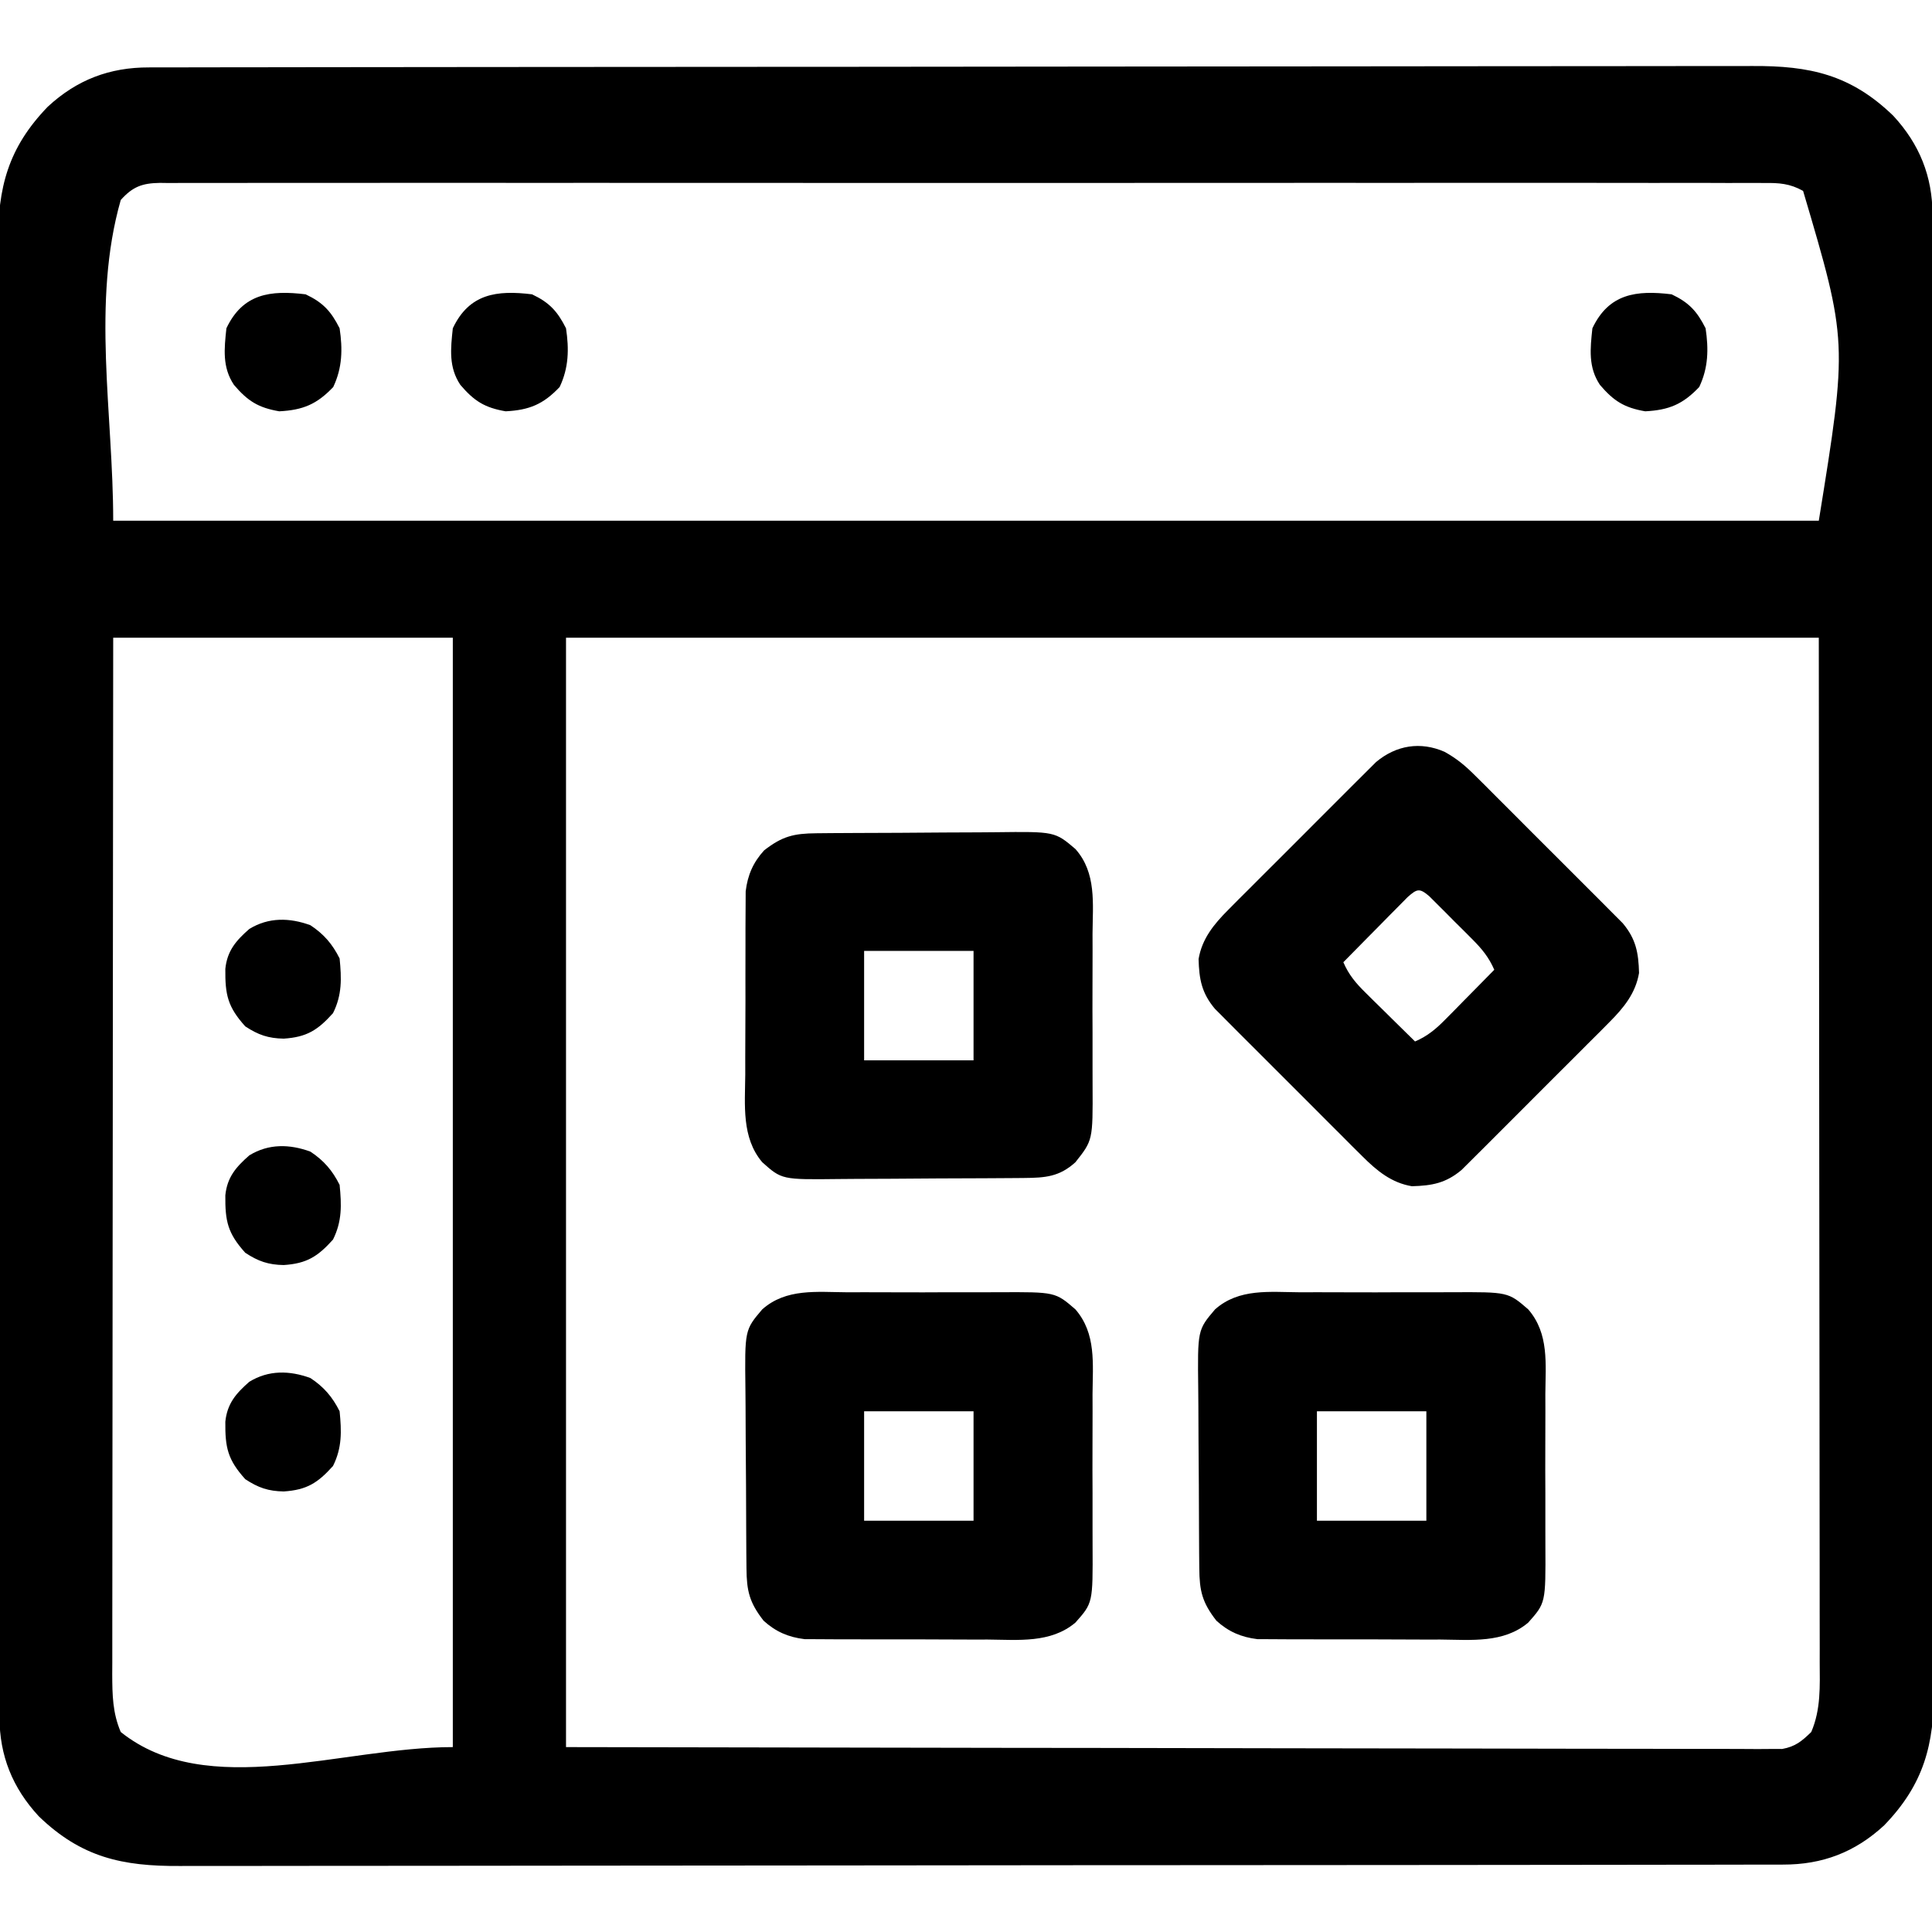
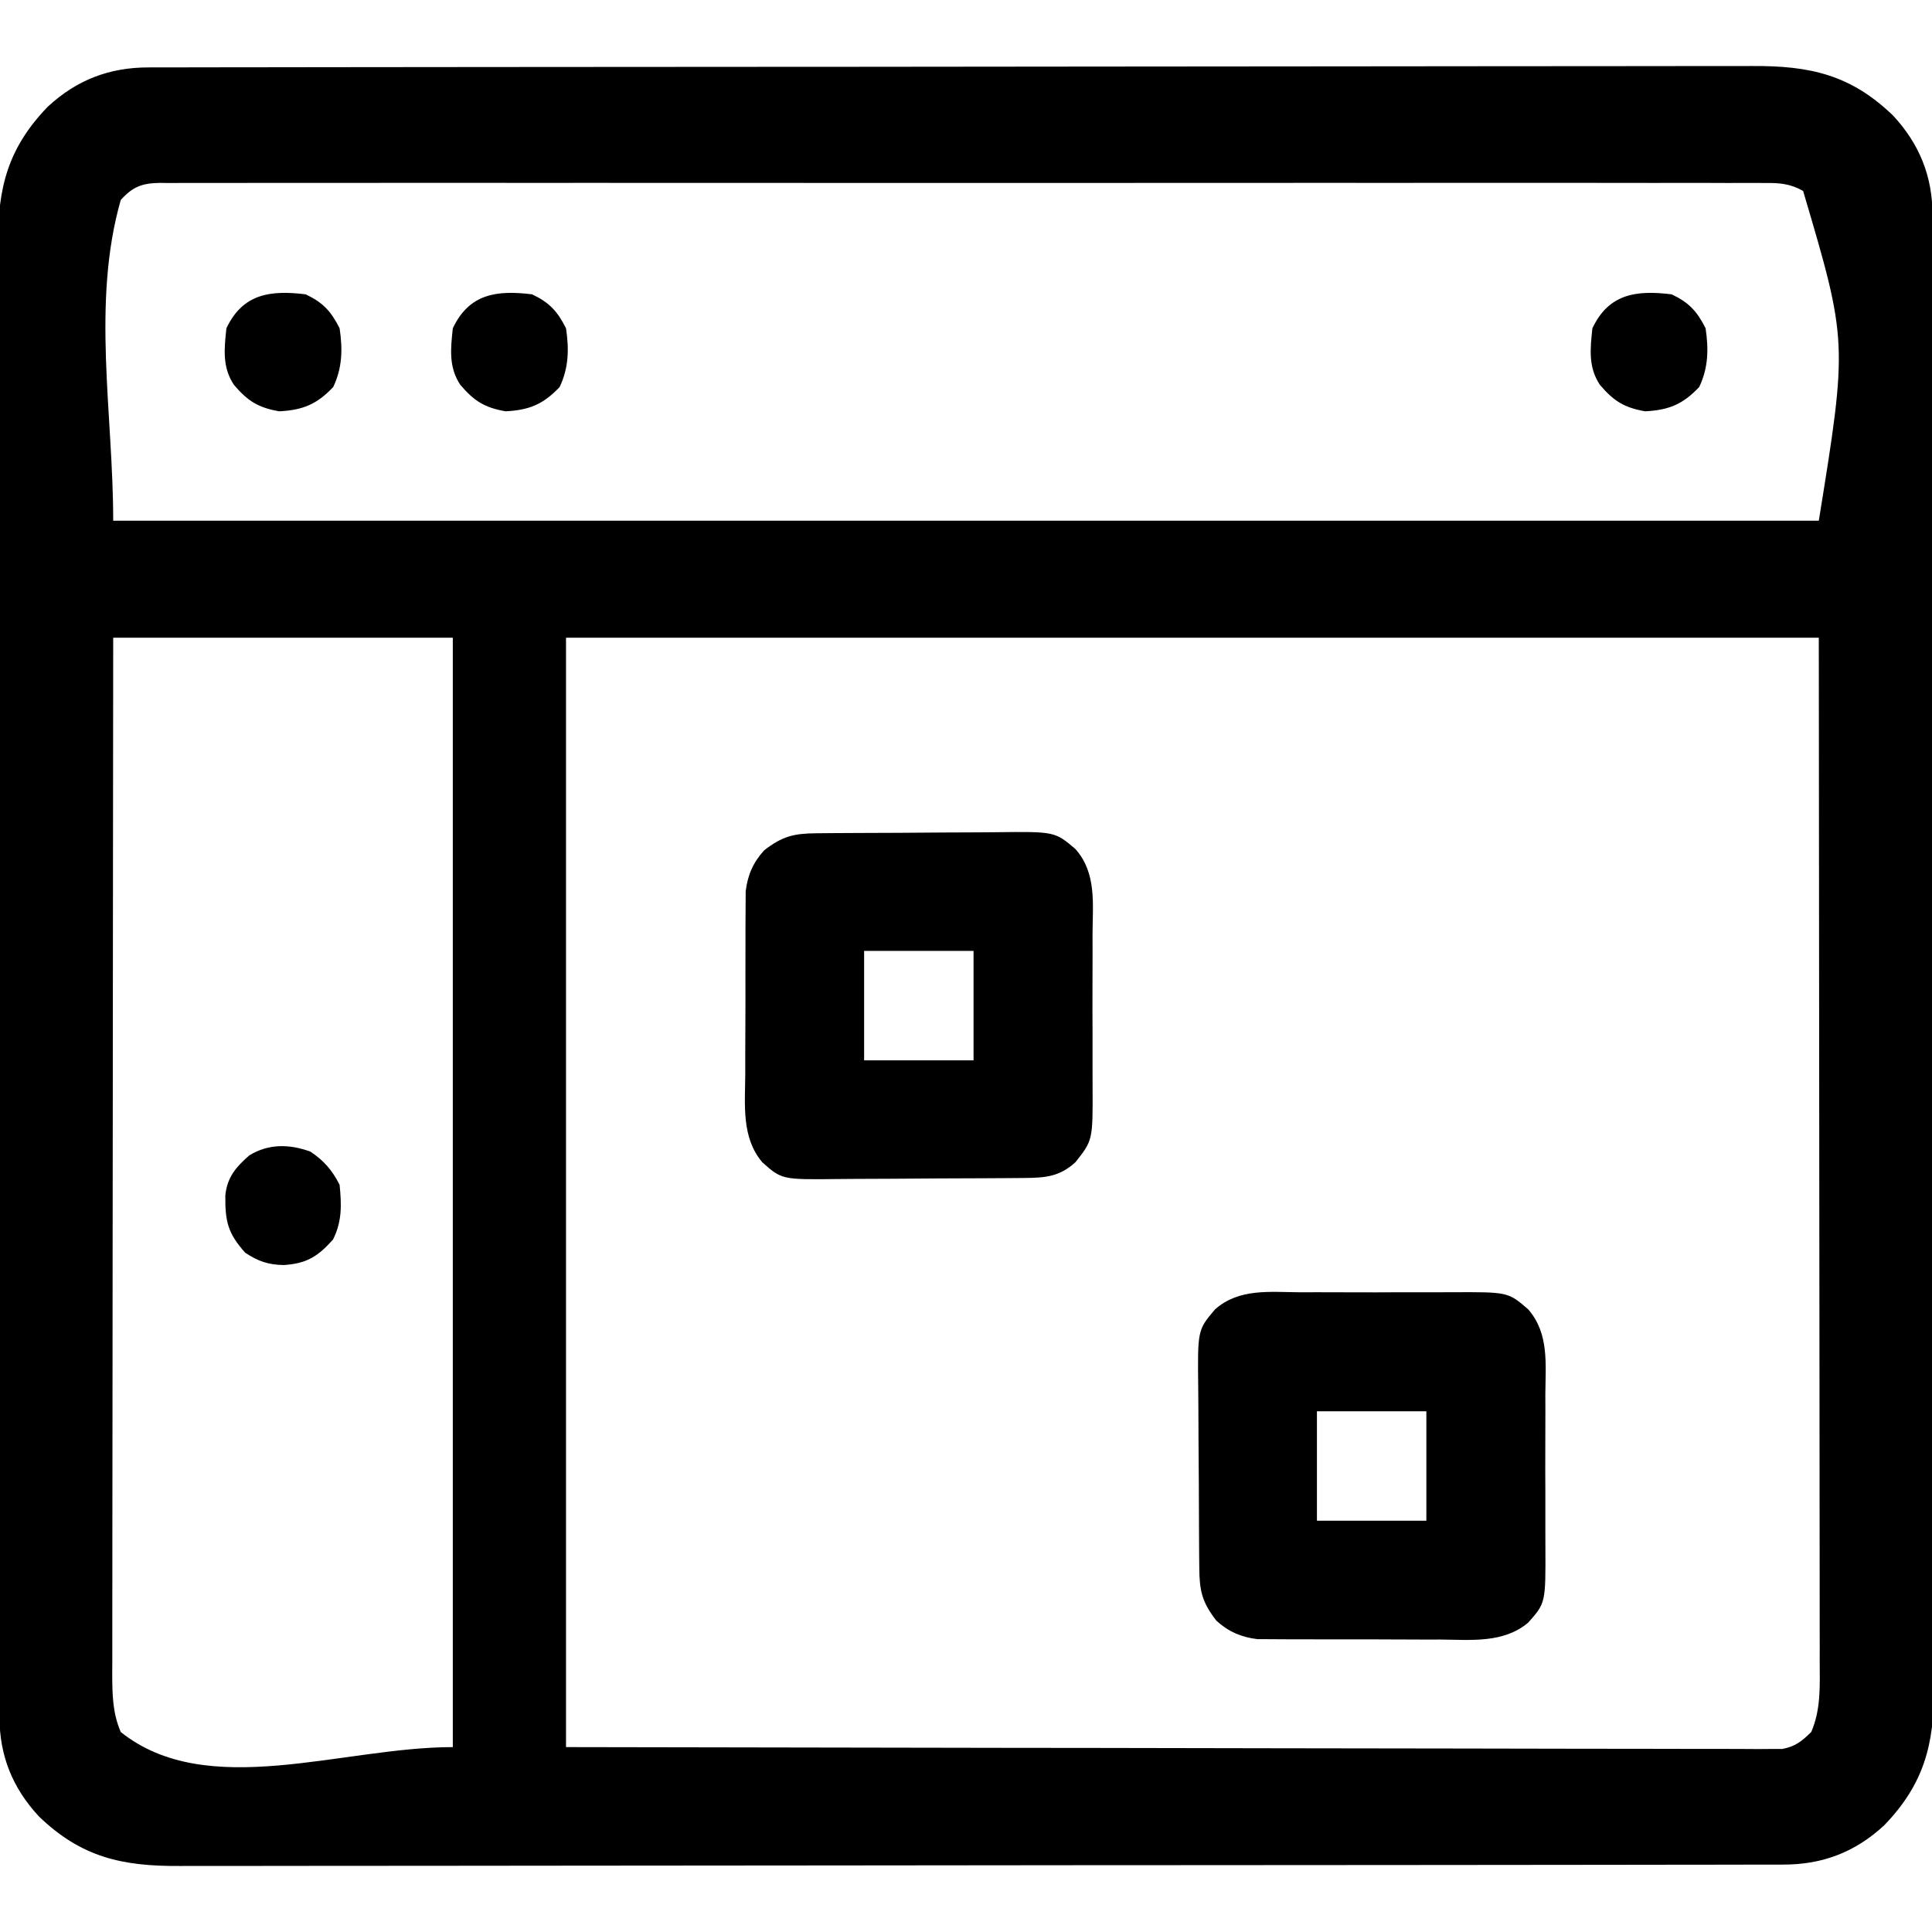
<svg xmlns="http://www.w3.org/2000/svg" version="1.1" width="512" height="512">
  <path d="M0 0 C0.758 -0.002 1.515 -0.005 2.296 -0.007 C4.85 -0.014 7.403 -0.013 9.957 -0.013 C11.8 -0.016 13.644 -0.02 15.487 -0.024 C20.565 -0.034 25.643 -0.038 30.72 -0.04 C36.192 -0.044 41.664 -0.054 47.136 -0.063 C60.357 -0.082 73.577 -0.093 86.798 -0.101 C93.022 -0.106 99.246 -0.111 105.471 -0.116 C126.159 -0.133 146.848 -0.148 167.536 -0.155 C168.874 -0.156 170.212 -0.156 171.55 -0.157 C172.214 -0.157 172.877 -0.157 173.561 -0.157 C176.922 -0.159 180.284 -0.16 183.646 -0.161 C184.313 -0.161 184.98 -0.161 185.667 -0.162 C207.293 -0.17 228.918 -0.193 250.543 -0.226 C273.41 -0.26 296.276 -0.28 319.143 -0.283 C331.606 -0.285 344.07 -0.294 356.533 -0.319 C367.147 -0.341 377.761 -0.349 388.376 -0.339 C393.791 -0.335 399.205 -0.337 404.62 -0.356 C409.581 -0.374 414.541 -0.373 419.501 -0.357 C421.292 -0.355 423.084 -0.359 424.875 -0.371 C440.157 -0.466 450.993 1.911 462.257 12.79 C469.233 20.317 472.662 28.879 472.676 39.03 C472.679 39.727 472.681 40.424 472.683 41.142 C472.69 43.489 472.69 45.836 472.689 48.182 C472.692 49.877 472.696 51.572 472.7 53.267 C472.71 57.935 472.714 62.602 472.717 67.269 C472.721 72.299 472.73 77.329 472.739 82.359 C472.759 94.512 472.769 106.665 472.778 118.818 C472.782 124.54 472.787 130.262 472.793 135.984 C472.81 155.005 472.824 174.026 472.831 193.047 C472.833 197.984 472.835 202.92 472.837 207.857 C472.838 209.084 472.838 210.311 472.839 211.575 C472.847 231.452 472.872 251.329 472.905 271.206 C472.938 291.611 472.956 312.016 472.959 332.42 C472.961 343.878 472.97 355.335 472.995 366.793 C473.017 376.55 473.025 386.308 473.015 396.066 C473.011 401.043 473.013 406.021 473.032 410.998 C473.05 415.559 473.049 420.119 473.033 424.68 C473.031 426.326 473.035 427.972 473.047 429.618 C473.147 444.425 470.391 454.972 459.886 465.849 C452.157 473.013 443.472 476.29 433.084 476.268 C432.326 476.271 431.568 476.273 430.788 476.276 C428.234 476.282 425.681 476.282 423.127 476.281 C421.284 476.285 419.44 476.288 417.597 476.293 C412.519 476.303 407.441 476.306 402.364 476.309 C396.892 476.313 391.42 476.322 385.948 476.331 C372.727 476.351 359.507 476.361 346.286 476.37 C340.062 476.374 333.838 476.38 327.613 476.385 C306.925 476.402 286.236 476.416 265.548 476.424 C264.21 476.424 262.872 476.425 261.534 476.425 C260.87 476.425 260.207 476.426 259.523 476.426 C256.161 476.427 252.8 476.428 249.438 476.429 C248.771 476.43 248.104 476.43 247.417 476.43 C225.791 476.438 204.166 476.461 182.541 476.494 C159.674 476.528 136.808 476.548 113.941 476.551 C101.477 476.553 89.014 476.562 76.55 476.588 C65.936 476.609 55.322 476.617 44.708 476.608 C39.293 476.603 33.879 476.605 28.464 476.625 C23.503 476.642 18.543 476.641 13.583 476.626 C11.792 476.623 10 476.628 8.209 476.639 C-7.073 476.734 -17.909 474.357 -29.173 463.478 C-36.149 455.952 -39.578 447.389 -39.592 437.238 C-39.595 436.541 -39.597 435.845 -39.599 435.126 C-39.606 432.78 -39.606 430.433 -39.605 428.086 C-39.609 426.391 -39.612 424.696 -39.616 423.001 C-39.626 418.334 -39.63 413.667 -39.633 408.999 C-39.637 403.969 -39.646 398.939 -39.655 393.909 C-39.675 381.756 -39.685 369.603 -39.694 357.451 C-39.698 351.729 -39.703 346.006 -39.709 340.284 C-39.726 321.263 -39.74 302.242 -39.747 283.221 C-39.749 278.285 -39.751 273.348 -39.753 268.411 C-39.754 267.184 -39.754 265.957 -39.755 264.693 C-39.763 244.816 -39.788 224.939 -39.821 205.063 C-39.854 184.658 -39.872 164.253 -39.875 143.848 C-39.877 132.391 -39.886 120.933 -39.912 109.476 C-39.933 99.718 -39.941 89.96 -39.932 80.203 C-39.927 75.225 -39.929 70.248 -39.948 65.27 C-39.966 60.71 -39.965 56.15 -39.949 51.589 C-39.947 49.943 -39.951 48.297 -39.963 46.651 C-40.063 31.844 -37.307 21.297 -26.802 10.419 C-19.073 3.256 -10.388 -0.022 0 0 Z M-7.458 35.134 C-15.244 62.385 -9.458 91.793 -9.458 120.134 C139.702 120.134 288.862 120.134 442.542 120.134 C450.204 72.7 450.204 72.7 438.382 32.728 C434.881 30.763 432.01 30.578 428.1 30.631 C427.356 30.625 426.613 30.619 425.846 30.613 C423.346 30.599 420.847 30.613 418.346 30.626 C416.539 30.622 414.731 30.615 412.924 30.607 C407.951 30.591 402.978 30.599 398.005 30.611 C392.644 30.62 387.284 30.606 381.923 30.595 C371.419 30.578 360.915 30.581 350.411 30.593 C341.876 30.602 333.341 30.603 324.807 30.599 C323.593 30.598 322.38 30.598 321.129 30.597 C318.664 30.596 316.199 30.595 313.734 30.593 C290.606 30.582 267.477 30.595 244.349 30.616 C224.492 30.634 204.635 30.631 184.778 30.613 C161.734 30.591 138.69 30.583 115.645 30.595 C113.189 30.596 110.733 30.598 108.277 30.599 C107.069 30.6 105.86 30.6 104.615 30.601 C96.088 30.604 87.561 30.598 79.034 30.589 C68.646 30.578 58.258 30.581 47.87 30.602 C42.567 30.613 37.264 30.617 31.961 30.604 C27.11 30.592 22.26 30.598 17.409 30.619 C15.651 30.624 13.893 30.622 12.134 30.612 C9.75 30.6 7.368 30.612 4.984 30.631 C4.295 30.621 3.607 30.612 2.898 30.602 C-1.808 30.676 -4.306 31.623 -7.458 35.134 Z M-9.458 151.134 C-9.502 187.068 -9.539 223.001 -9.56 258.934 C-9.563 263.176 -9.565 267.418 -9.568 271.66 C-9.568 272.505 -9.569 273.349 -9.569 274.219 C-9.578 287.895 -9.594 301.57 -9.612 315.245 C-9.631 329.276 -9.642 343.308 -9.646 357.339 C-9.649 365.998 -9.658 374.656 -9.674 383.315 C-9.684 389.252 -9.688 395.189 -9.685 401.126 C-9.684 404.551 -9.686 407.977 -9.696 411.403 C-9.706 415.118 -9.704 418.833 -9.699 422.549 C-9.707 424.17 -9.707 424.17 -9.716 425.824 C-9.694 431.283 -9.626 436.078 -7.458 441.134 C15.471 459.478 51.178 445.134 80.542 445.134 C80.542 348.114 80.542 251.094 80.542 151.134 C50.842 151.134 21.142 151.134 -9.458 151.134 Z M110.542 151.134 C110.542 248.154 110.542 345.174 110.542 445.134 C168.184 445.251 168.184 445.251 225.825 445.33 C233.591 445.337 241.357 445.345 249.122 445.354 C250.582 445.356 250.582 445.356 252.072 445.357 C267.796 445.375 283.519 445.406 299.243 445.443 C315.374 445.48 331.505 445.502 347.636 445.511 C357.593 445.516 367.551 445.533 377.508 445.566 C384.332 445.587 391.156 445.593 397.98 445.588 C401.92 445.586 405.859 445.59 409.799 445.611 C413.405 445.63 417.01 445.632 420.615 445.618 C422.54 445.615 424.465 445.633 426.39 445.651 C428.103 445.639 428.103 445.639 429.851 445.626 C431.329 445.629 431.329 445.629 432.837 445.631 C436.338 444.988 438.01 443.59 440.542 441.134 C443.119 435.123 442.817 429.005 442.782 422.549 C442.784 421.39 442.786 420.231 442.788 419.037 C442.79 415.827 442.784 412.618 442.774 409.409 C442.765 405.892 442.768 402.375 442.77 398.858 C442.771 392.035 442.762 385.212 442.749 378.39 C442.734 370.495 442.733 362.601 442.731 354.707 C442.721 333.87 442.693 313.034 442.667 292.197 C442.605 222.371 442.605 222.371 442.542 151.134 C332.982 151.134 223.422 151.134 110.542 151.134 Z " fill="#000000" transform="translate(39.458,17.866)" />
-   <path d="M0 0 C3.233 1.793 5.432 3.639 8.042 6.241 C8.956 7.146 9.87 8.051 10.811 8.983 C11.791 9.967 12.769 10.952 13.748 11.937 C14.765 12.953 15.783 13.968 16.802 14.982 C18.928 17.104 21.049 19.231 23.166 21.363 C25.875 24.089 28.597 26.801 31.323 29.509 C33.425 31.601 35.52 33.699 37.613 35.8 C38.614 36.802 39.617 37.803 40.622 38.802 C42.027 40.199 43.421 41.607 44.815 43.015 C45.61 43.812 46.404 44.609 47.223 45.43 C50.706 49.594 51.389 53.215 51.533 58.597 C50.624 64.003 47.453 67.851 43.686 71.63 C42.781 72.544 41.876 73.458 40.944 74.399 C39.96 75.379 38.975 76.357 37.99 77.336 C36.974 78.353 35.959 79.371 34.945 80.39 C32.823 82.516 30.696 84.637 28.565 86.754 C25.838 89.463 23.126 92.185 20.418 94.911 C18.326 97.013 16.228 99.108 14.127 101.201 C13.125 102.202 12.124 103.205 11.125 104.21 C9.728 105.615 8.32 107.009 6.912 108.403 C6.115 109.198 5.318 109.992 4.497 110.811 C0.333 114.294 -3.288 114.977 -8.67 115.121 C-14.076 114.212 -17.923 111.041 -21.703 107.274 C-22.617 106.369 -23.531 105.464 -24.472 104.532 C-25.452 103.548 -26.43 102.563 -27.409 101.578 C-28.426 100.562 -29.444 99.547 -30.463 98.533 C-32.589 96.411 -34.71 94.284 -36.827 92.153 C-39.536 89.427 -42.258 86.714 -44.984 84.006 C-47.086 81.914 -49.181 79.816 -51.274 77.715 C-52.275 76.713 -53.278 75.712 -54.283 74.714 C-55.688 73.316 -57.082 71.908 -58.476 70.5 C-59.271 69.703 -60.065 68.906 -60.884 68.085 C-64.367 63.921 -65.05 60.3 -65.194 54.918 C-64.285 49.512 -61.114 45.665 -57.347 41.885 C-56.442 40.971 -55.537 40.057 -54.605 39.116 C-53.621 38.137 -52.636 37.158 -51.651 36.179 C-50.635 35.162 -49.62 34.144 -48.606 33.126 C-46.484 30.999 -44.357 28.878 -42.226 26.761 C-39.499 24.053 -36.787 21.33 -34.079 18.604 C-31.987 16.502 -29.889 14.407 -27.788 12.314 C-26.786 11.313 -25.785 10.31 -24.786 9.305 C-23.389 7.9 -21.981 6.506 -20.573 5.112 C-19.776 4.317 -18.979 3.523 -18.158 2.704 C-12.811 -1.768 -6.374 -2.798 0 0 Z M-9.802 38.502 C-10.98 39.696 -10.98 39.696 -12.182 40.914 C-13.033 41.771 -13.884 42.628 -14.76 43.511 C-15.65 44.418 -16.539 45.324 -17.456 46.258 C-18.353 47.164 -19.25 48.07 -20.174 49.004 C-22.398 51.251 -24.616 53.502 -26.831 55.758 C-25.373 59.121 -23.519 61.303 -20.916 63.867 C-19.776 64.998 -19.776 64.998 -18.612 66.152 C-17.818 66.929 -17.024 67.707 -16.206 68.508 C-15.404 69.3 -14.602 70.093 -13.776 70.91 C-11.798 72.864 -9.817 74.813 -7.831 76.758 C-4.467 75.3 -2.285 73.446 0.279 70.843 C1.033 70.083 1.787 69.322 2.564 68.539 C3.73 67.348 3.73 67.348 4.919 66.133 C5.712 65.331 6.505 64.529 7.322 63.703 C9.276 61.726 11.225 59.744 13.169 57.758 C11.717 54.425 9.884 52.215 7.326 49.648 C6.574 48.894 5.823 48.14 5.048 47.363 C4.263 46.586 3.478 45.808 2.669 45.008 C1.884 44.215 1.099 43.422 0.291 42.605 C-0.461 41.856 -1.212 41.107 -1.987 40.336 C-2.676 39.649 -3.365 38.962 -4.075 38.255 C-6.644 36.064 -7.289 36.278 -9.802 38.502 Z " fill="#000000" transform="translate(382.831,199.242)" />
  <path d="M0 0 C1.315 -0.013 2.631 -0.026 3.986 -0.039 C5.425 -0.047 6.865 -0.055 8.304 -0.061 C9.394 -0.067 9.394 -0.067 10.505 -0.074 C14.353 -0.094 18.201 -0.109 22.048 -0.118 C26.008 -0.129 29.968 -0.164 33.927 -0.203 C36.984 -0.23 40.041 -0.238 43.098 -0.241 C44.556 -0.246 46.015 -0.258 47.474 -0.276 C63.175 -0.464 63.175 -0.464 68.636 4.177 C74.272 10.527 73.218 18.671 73.167 26.708 C73.17 28.228 73.174 29.749 73.179 31.269 C73.185 34.446 73.176 37.623 73.157 40.801 C73.135 44.859 73.148 48.917 73.172 52.975 C73.186 56.112 73.182 59.248 73.171 62.385 C73.169 63.881 73.172 65.377 73.181 66.872 C73.252 81.348 73.252 81.348 68.636 87.177 C64.4 91.028 60.656 91.308 55.073 91.354 C54.079 91.364 54.079 91.364 53.066 91.374 C50.876 91.394 48.686 91.405 46.495 91.415 C45.371 91.421 45.371 91.421 44.223 91.428 C40.254 91.448 36.284 91.463 32.314 91.472 C28.224 91.483 24.135 91.518 20.045 91.557 C16.891 91.584 13.738 91.592 10.584 91.595 C9.077 91.6 7.57 91.612 6.063 91.63 C-9.178 91.807 -9.178 91.807 -14.364 87.177 C-19.884 80.649 -18.929 72 -18.86 63.95 C-18.86 62.474 -18.862 60.998 -18.865 59.521 C-18.866 56.44 -18.853 53.359 -18.831 50.278 C-18.802 46.339 -18.805 42.401 -18.818 38.462 C-18.825 35.419 -18.817 32.375 -18.804 29.331 C-18.8 27.879 -18.8 26.427 -18.803 24.975 C-18.806 22.944 -18.788 20.913 -18.768 18.882 C-18.76 17.152 -18.76 17.152 -18.752 15.388 C-18.235 11.108 -16.782 7.731 -13.864 4.532 C-9.051 0.785 -6.013 0.051 0 0 Z M12.636 31.177 C12.636 40.747 12.636 50.317 12.636 60.177 C22.206 60.177 31.776 60.177 41.636 60.177 C41.636 50.607 41.636 41.037 41.636 31.177 C32.066 31.177 22.496 31.177 12.636 31.177 Z " fill="#000000" transform="translate(216.364,220.823)" />
  <path d="M0 0 C1.52 -0.003 3.04 -0.007 4.561 -0.012 C7.738 -0.017 10.915 -0.009 14.092 0.01 C18.151 0.033 22.208 0.019 26.267 -0.005 C29.404 -0.019 32.54 -0.014 35.677 -0.004 C37.172 -0.001 38.668 -0.005 40.164 -0.014 C55.13 -0.087 55.13 -0.087 60.469 4.531 C66.042 10.973 65.051 18.987 65 27.062 C65.003 28.583 65.007 30.103 65.012 31.623 C65.017 34.801 65.009 37.977 64.99 41.155 C64.967 45.213 64.981 49.271 65.005 53.33 C65.019 56.466 65.014 59.603 65.004 62.739 C65.001 64.235 65.005 65.731 65.014 67.227 C65.088 82.327 65.088 82.327 60.469 87.531 C53.943 93.053 45.29 92.096 37.242 92.027 C35.766 92.027 34.289 92.029 32.813 92.032 C29.732 92.033 26.651 92.021 23.569 91.998 C19.631 91.969 15.693 91.972 11.754 91.985 C8.71 91.992 5.667 91.984 2.623 91.972 C1.171 91.967 -0.281 91.967 -1.733 91.971 C-3.764 91.974 -5.796 91.955 -7.827 91.935 C-8.979 91.93 -10.132 91.924 -11.32 91.919 C-15.6 91.402 -18.977 89.949 -22.176 87.031 C-25.923 82.218 -26.657 79.18 -26.708 73.167 C-26.721 71.852 -26.734 70.537 -26.747 69.181 C-26.755 67.742 -26.763 66.303 -26.77 64.863 C-26.774 64.137 -26.778 63.41 -26.782 62.662 C-26.803 58.814 -26.817 54.967 -26.826 51.119 C-26.837 47.159 -26.872 43.2 -26.912 39.24 C-26.938 36.183 -26.946 33.127 -26.95 30.07 C-26.955 28.611 -26.966 27.152 -26.985 25.694 C-27.173 9.992 -27.173 9.992 -22.531 4.531 C-16.181 -1.105 -8.037 -0.05 0 0 Z M4.469 31.531 C4.469 41.101 4.469 50.671 4.469 60.531 C14.039 60.531 23.609 60.531 33.469 60.531 C33.469 50.961 33.469 41.391 33.469 31.531 C23.899 31.531 14.329 31.531 4.469 31.531 Z " fill="#000000" transform="translate(344.531,342.469)" />
-   <path d="M0 0 C1.52 -0.003 3.04 -0.007 4.561 -0.012 C7.738 -0.017 10.915 -0.009 14.092 0.01 C18.151 0.033 22.208 0.019 26.267 -0.005 C29.404 -0.019 32.54 -0.014 35.677 -0.004 C37.172 -0.001 38.668 -0.005 40.164 -0.014 C55.13 -0.087 55.13 -0.087 60.469 4.531 C66.042 10.973 65.051 18.987 65 27.062 C65.003 28.583 65.007 30.103 65.012 31.623 C65.017 34.801 65.009 37.977 64.99 41.155 C64.967 45.213 64.981 49.271 65.005 53.33 C65.019 56.466 65.014 59.603 65.004 62.739 C65.001 64.235 65.005 65.731 65.014 67.227 C65.088 82.327 65.088 82.327 60.469 87.531 C53.943 93.053 45.29 92.096 37.242 92.027 C35.766 92.027 34.289 92.029 32.813 92.032 C29.732 92.033 26.651 92.021 23.569 91.998 C19.631 91.969 15.693 91.972 11.754 91.985 C8.71 91.992 5.667 91.984 2.623 91.972 C1.171 91.967 -0.281 91.967 -1.733 91.971 C-3.764 91.974 -5.796 91.955 -7.827 91.935 C-8.979 91.93 -10.132 91.924 -11.32 91.919 C-15.6 91.402 -18.977 89.949 -22.176 87.031 C-25.923 82.218 -26.657 79.18 -26.708 73.167 C-26.721 71.852 -26.734 70.537 -26.747 69.181 C-26.755 67.742 -26.763 66.303 -26.77 64.863 C-26.774 64.137 -26.778 63.41 -26.782 62.662 C-26.803 58.814 -26.817 54.967 -26.826 51.119 C-26.837 47.159 -26.872 43.2 -26.912 39.24 C-26.938 36.183 -26.946 33.127 -26.95 30.07 C-26.955 28.611 -26.966 27.152 -26.985 25.694 C-27.173 9.992 -27.173 9.992 -22.531 4.531 C-16.181 -1.105 -8.037 -0.05 0 0 Z M4.469 31.531 C4.469 41.101 4.469 50.671 4.469 60.531 C14.039 60.531 23.609 60.531 33.469 60.531 C33.469 50.961 33.469 41.391 33.469 31.531 C23.899 31.531 14.329 31.531 4.469 31.531 Z " fill="#000000" transform="translate(224.531,342.469)" />
-   <path d="M0 0 C3.568 2.351 5.842 4.997 7.75 8.812 C8.279 14.124 8.414 18.485 6 23.312 C1.962 27.799 -0.924 29.66 -7.062 30.062 C-11.123 29.995 -13.812 29.079 -17.25 26.812 C-21.922 21.636 -22.598 18.419 -22.535 11.578 C-22.039 6.765 -19.712 4.097 -16.188 1 C-11.046 -2.151 -5.484 -2.004 0 0 Z " fill="#000000" transform="translate(82.25,365.188)" />
  <path d="M0 0 C3.568 2.351 5.842 4.997 7.75 8.812 C8.279 14.124 8.414 18.485 6 23.312 C1.962 27.799 -0.924 29.66 -7.062 30.062 C-11.123 29.995 -13.812 29.079 -17.25 26.812 C-21.922 21.636 -22.598 18.419 -22.535 11.578 C-22.039 6.765 -19.712 4.097 -16.188 1 C-11.046 -2.151 -5.484 -2.004 0 0 Z " fill="#000000" transform="translate(82.25,305.188)" />
-   <path d="M0 0 C3.568 2.351 5.842 4.997 7.75 8.812 C8.279 14.124 8.414 18.485 6 23.312 C1.962 27.799 -0.924 29.66 -7.062 30.062 C-11.123 29.995 -13.812 29.079 -17.25 26.812 C-21.922 21.636 -22.598 18.419 -22.535 11.578 C-22.039 6.765 -19.712 4.097 -16.188 1 C-11.046 -2.151 -5.484 -2.004 0 0 Z " fill="#000000" transform="translate(82.25,245.188)" />
  <path d="M0 0 C4.616 2.186 6.729 4.496 9 9 C9.829 14.548 9.724 19.471 7.312 24.562 C2.984 29.125 -0.69 30.674 -7 31 C-12.57 30.04 -15.347 28.279 -19 24 C-22.119 19.322 -21.587 14.477 -21 9 C-16.639 -0.206 -9.349 -1.14 0 0 Z " fill="#000000" transform="translate(443,78)" />
  <path d="M0 0 C4.616 2.186 6.729 4.496 9 9 C9.829 14.548 9.724 19.471 7.312 24.562 C2.984 29.125 -0.69 30.674 -7 31 C-12.57 30.04 -15.347 28.279 -19 24 C-22.119 19.322 -21.587 14.477 -21 9 C-16.639 -0.206 -9.349 -1.14 0 0 Z " fill="#000000" transform="translate(141,78)" />
  <path d="M0 0 C4.616 2.186 6.729 4.496 9 9 C9.829 14.548 9.724 19.471 7.312 24.562 C2.984 29.125 -0.69 30.674 -7 31 C-12.57 30.04 -15.347 28.279 -19 24 C-22.119 19.322 -21.587 14.477 -21 9 C-16.639 -0.206 -9.349 -1.14 0 0 Z " fill="#000000" transform="translate(81,78)" />
</svg>